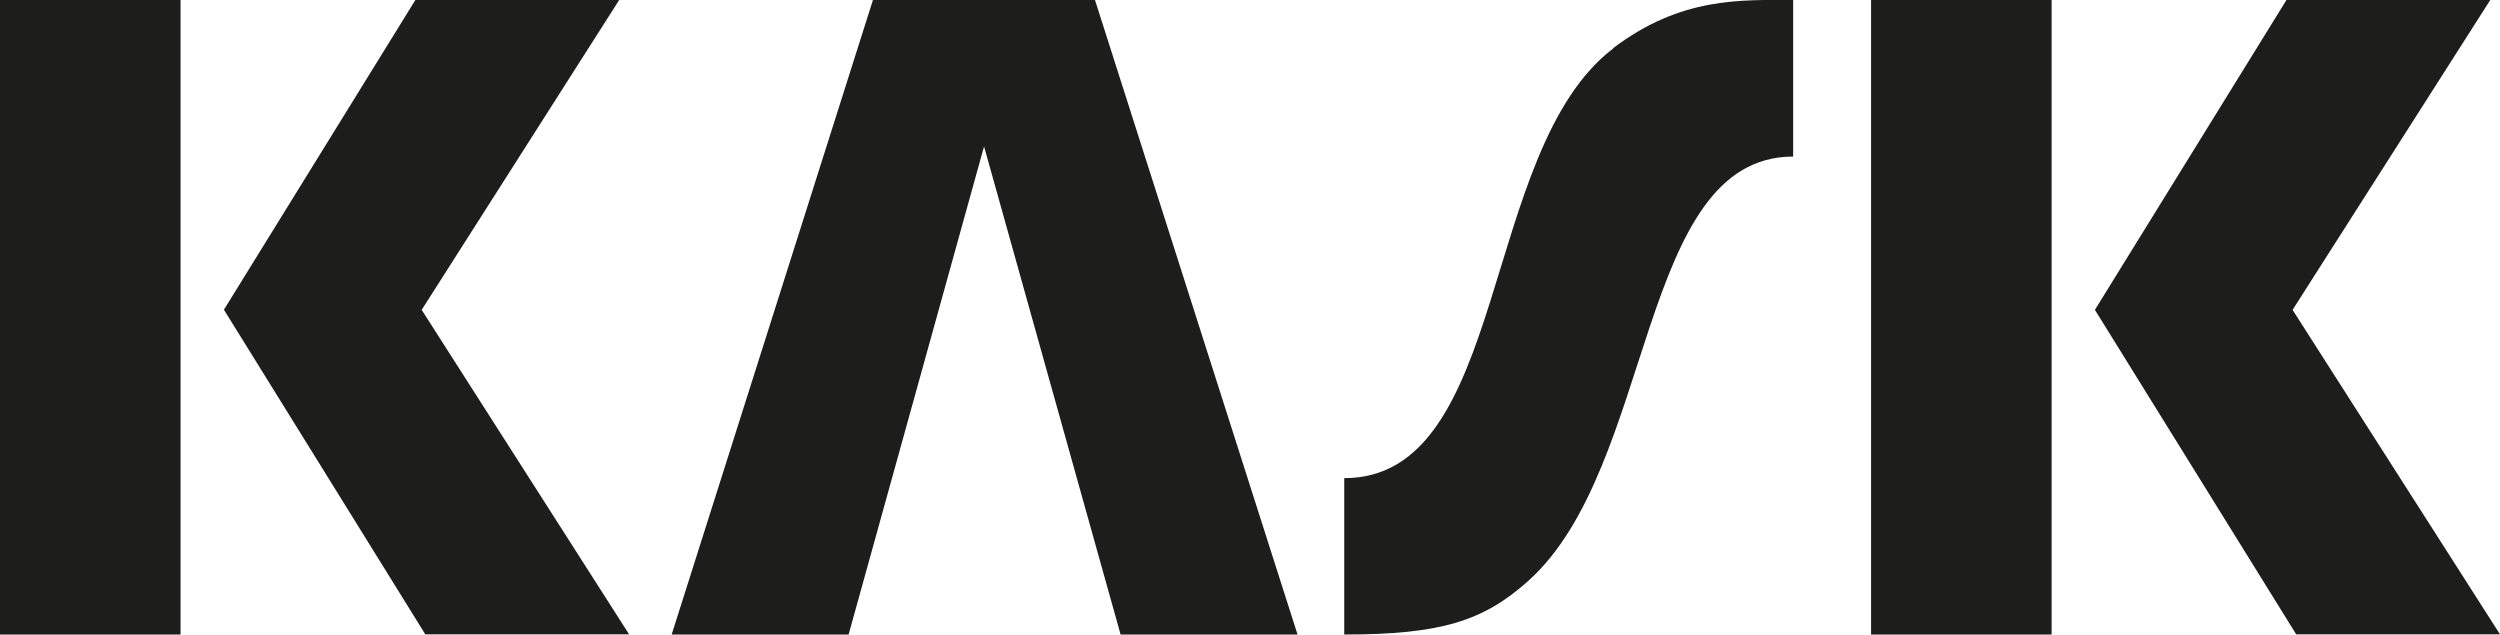
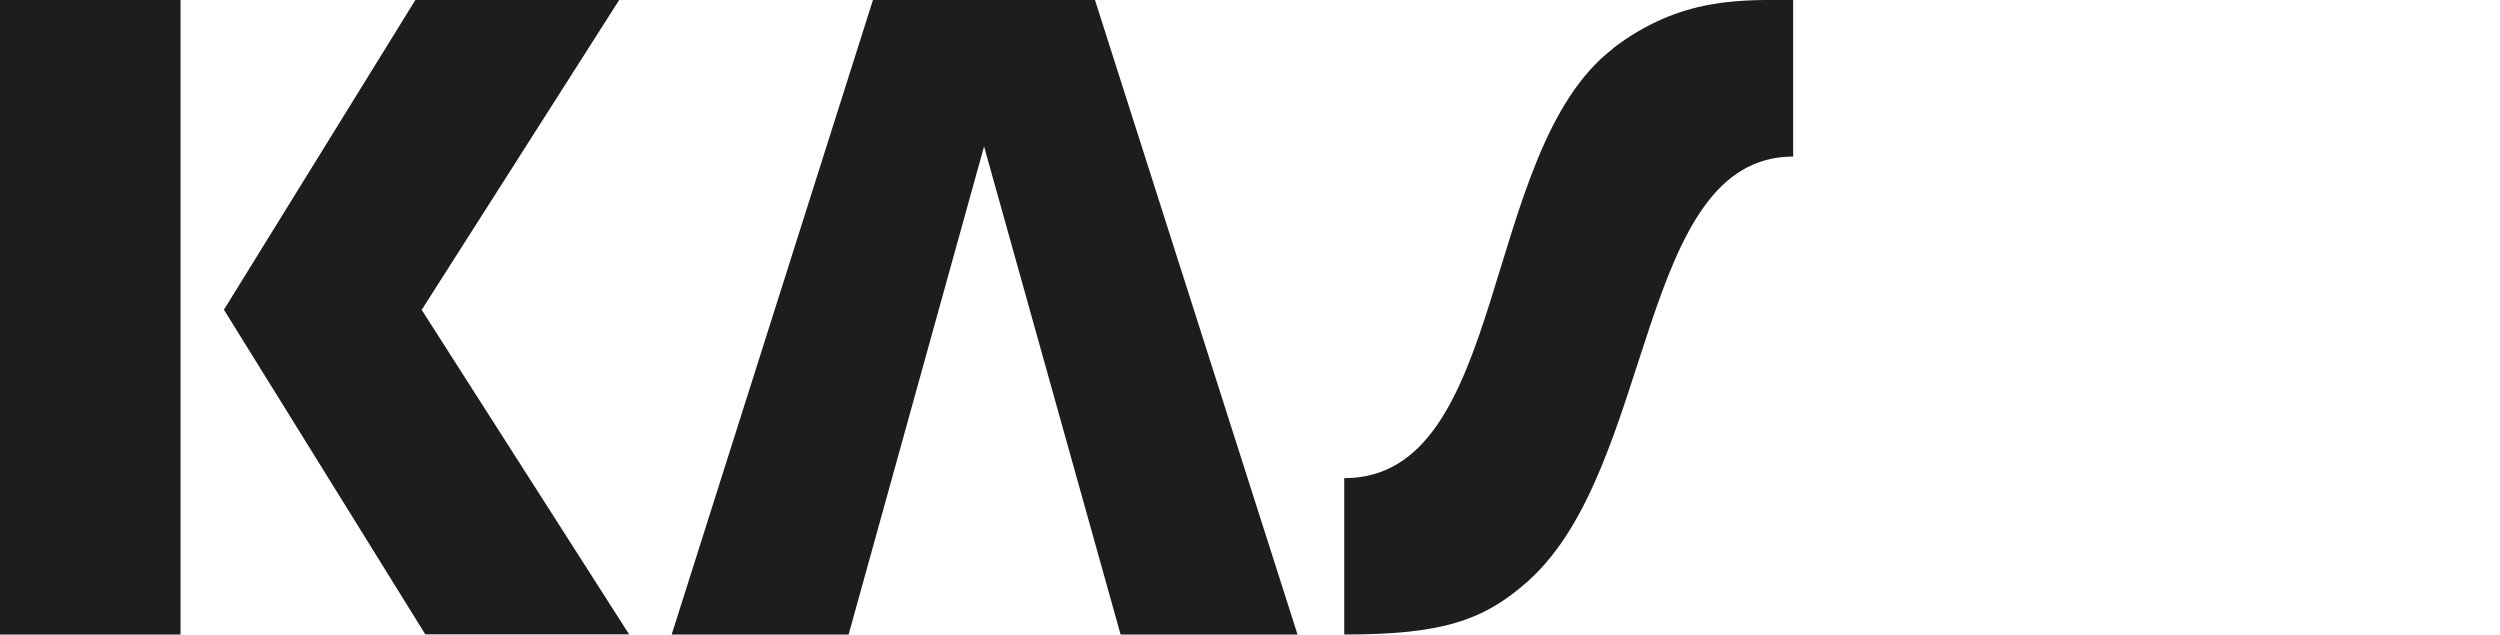
<svg xmlns="http://www.w3.org/2000/svg" id="Lag_2" data-name="Lag 2" viewBox="0 0 138.61 35.18">
  <defs>
    <style>
      .cls-1 {
        fill: #1d1d1b;
        stroke-width: 0px;
      }
    </style>
  </defs>
  <g id="Lag_1-2" data-name="Lag 1">
    <g>
      <path class="cls-1" d="M0,0h10.01v35.18H0V0ZM12.41,17.18L23.03,0h11.3l-10.95,17.18,11.5,17.99h-11.3l-11.16-17.99Z" />
-       <path class="cls-1" d="M103.74,0h10.01v35.18h-10.01V0ZM116.15,17.18L126.77,0h11.3l-10.96,17.18,11.5,17.99h-11.3l-11.16-17.99Z" />
      <polygon class="cls-1" points="60.71 0 48.4 0 37.24 35.18 47.05 35.18 54.56 8.12 62.13 35.18 71.94 35.18 60.71 0" />
      <path class="cls-1" d="M89.45,2.68c-7.44,5.66-5.79,23.83-14.92,23.83v8.67c5.35,0,7.71-.74,10.2-2.97,7.07-6.33,6.05-23.53,14.69-23.53V0c-2.86,0-6.21-.19-9.98,2.67Z" />
    </g>
  </g>
</svg>